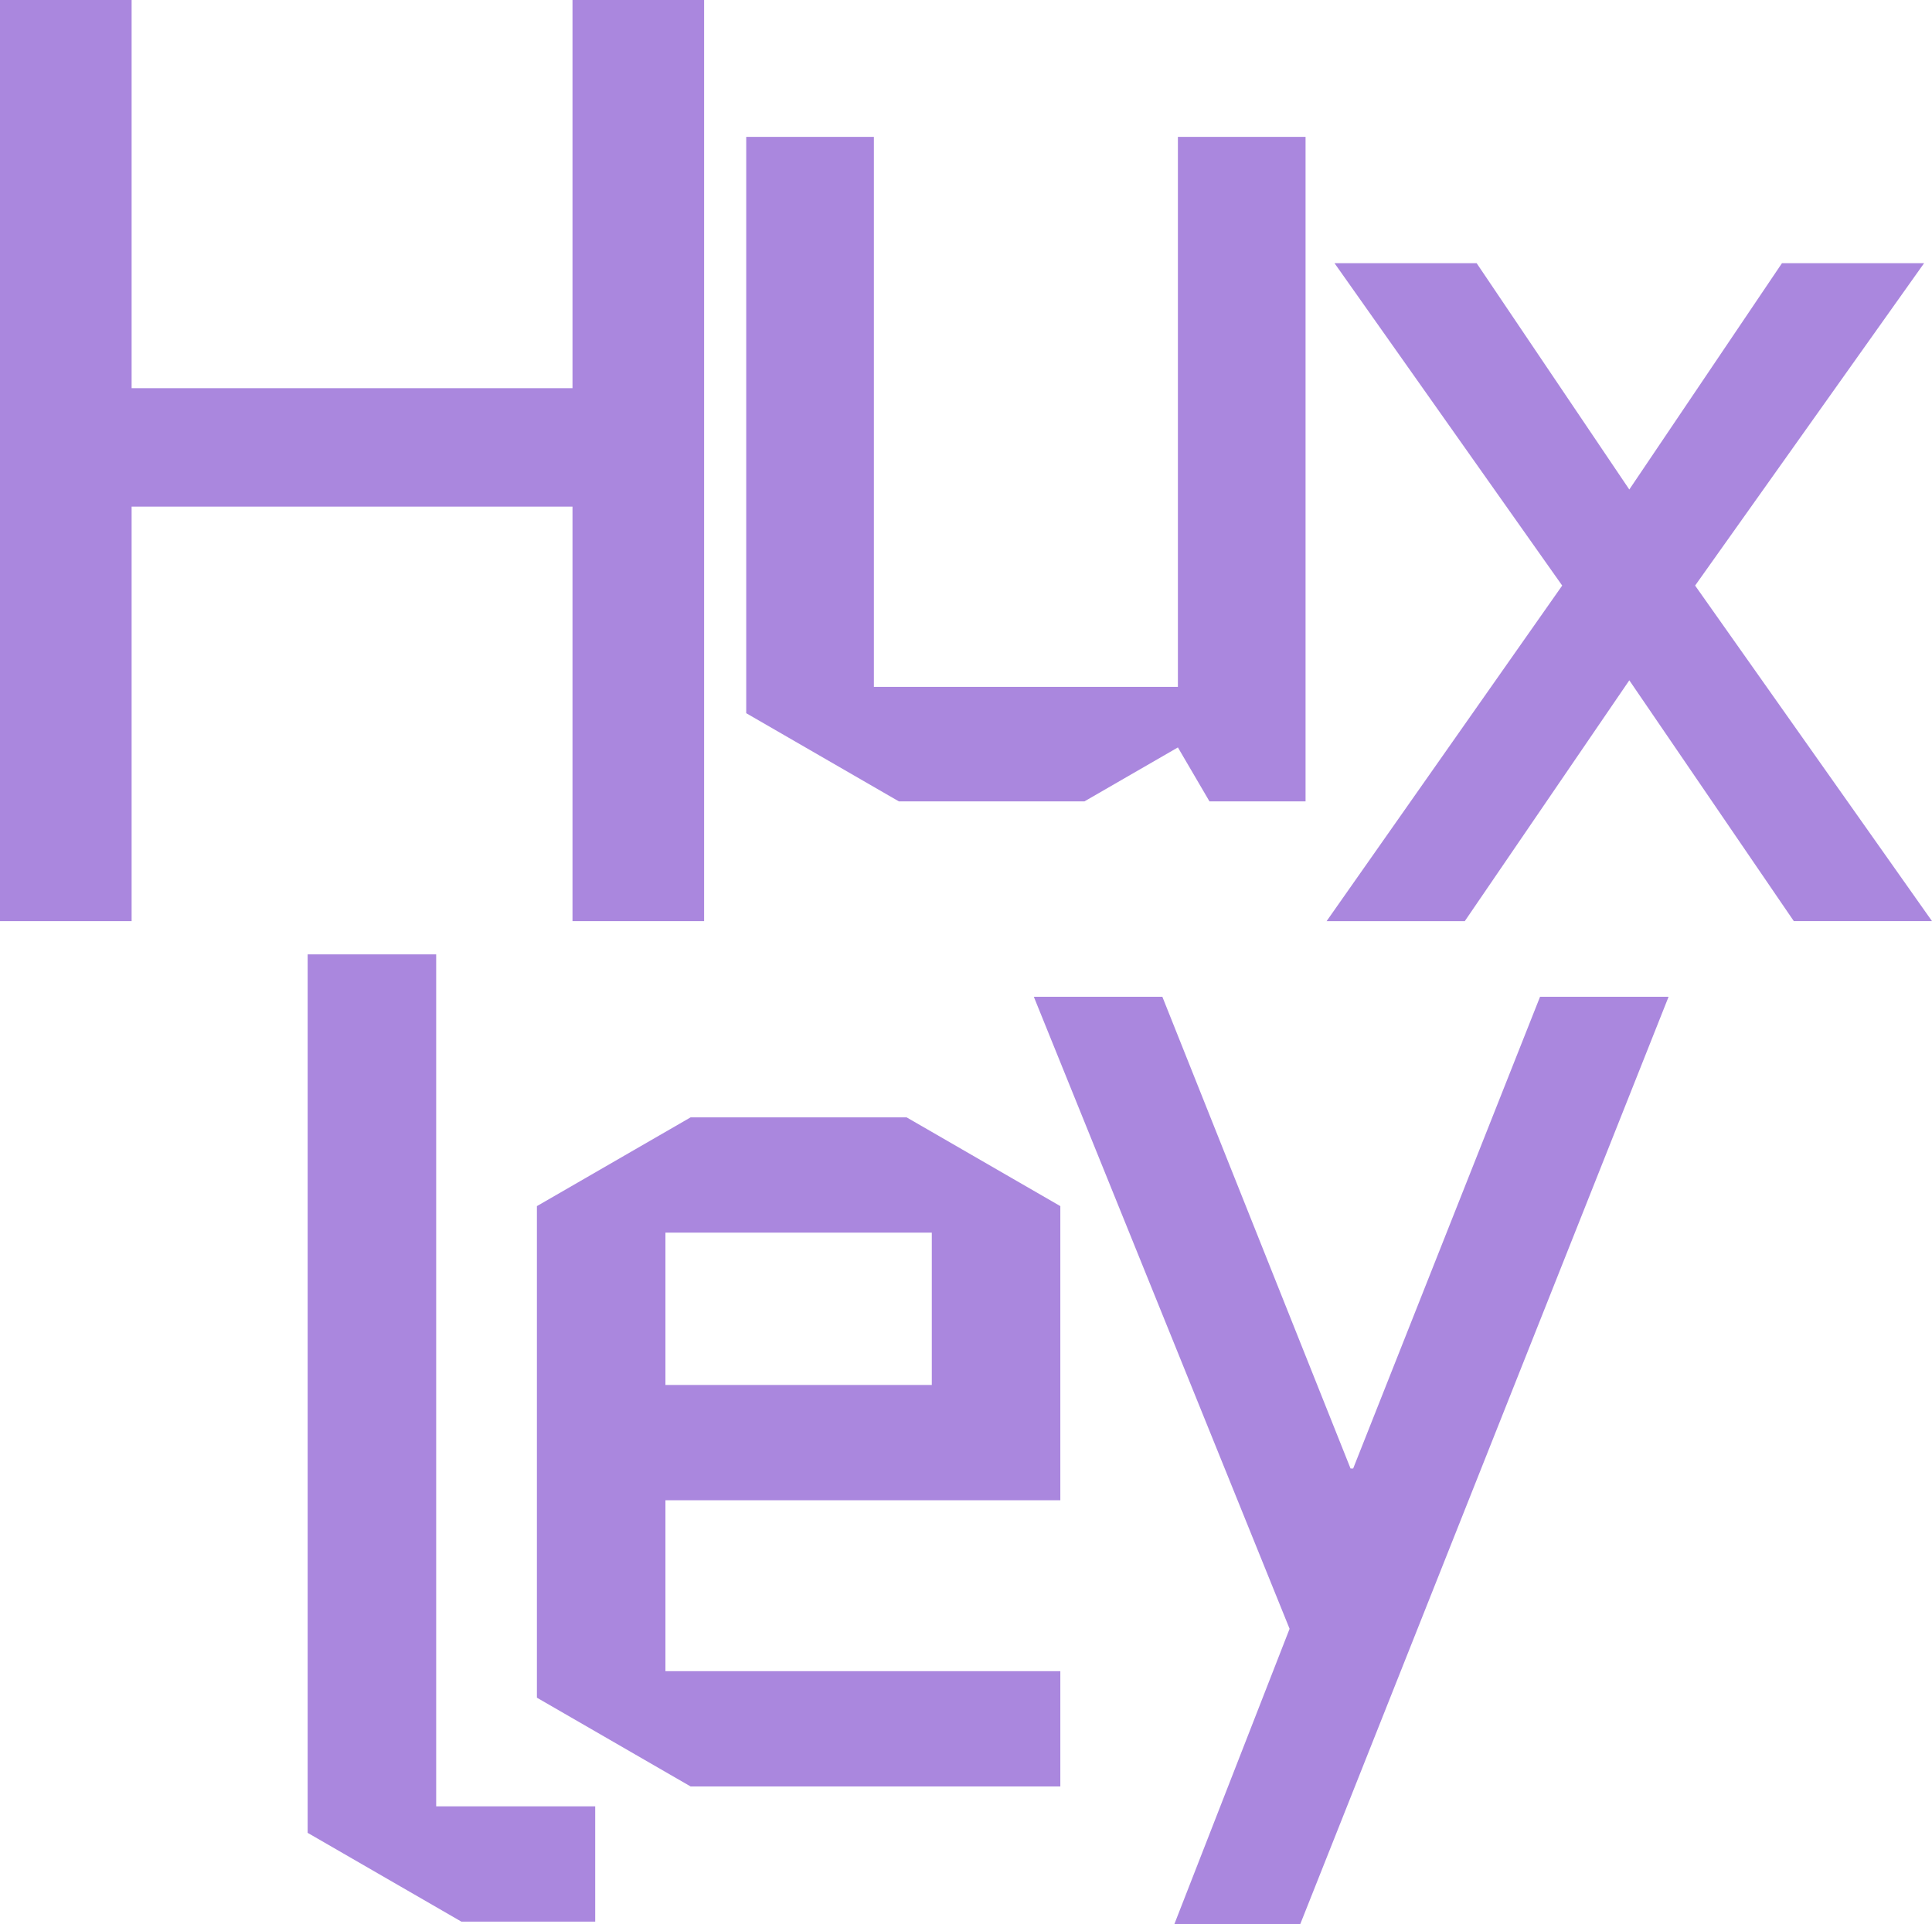
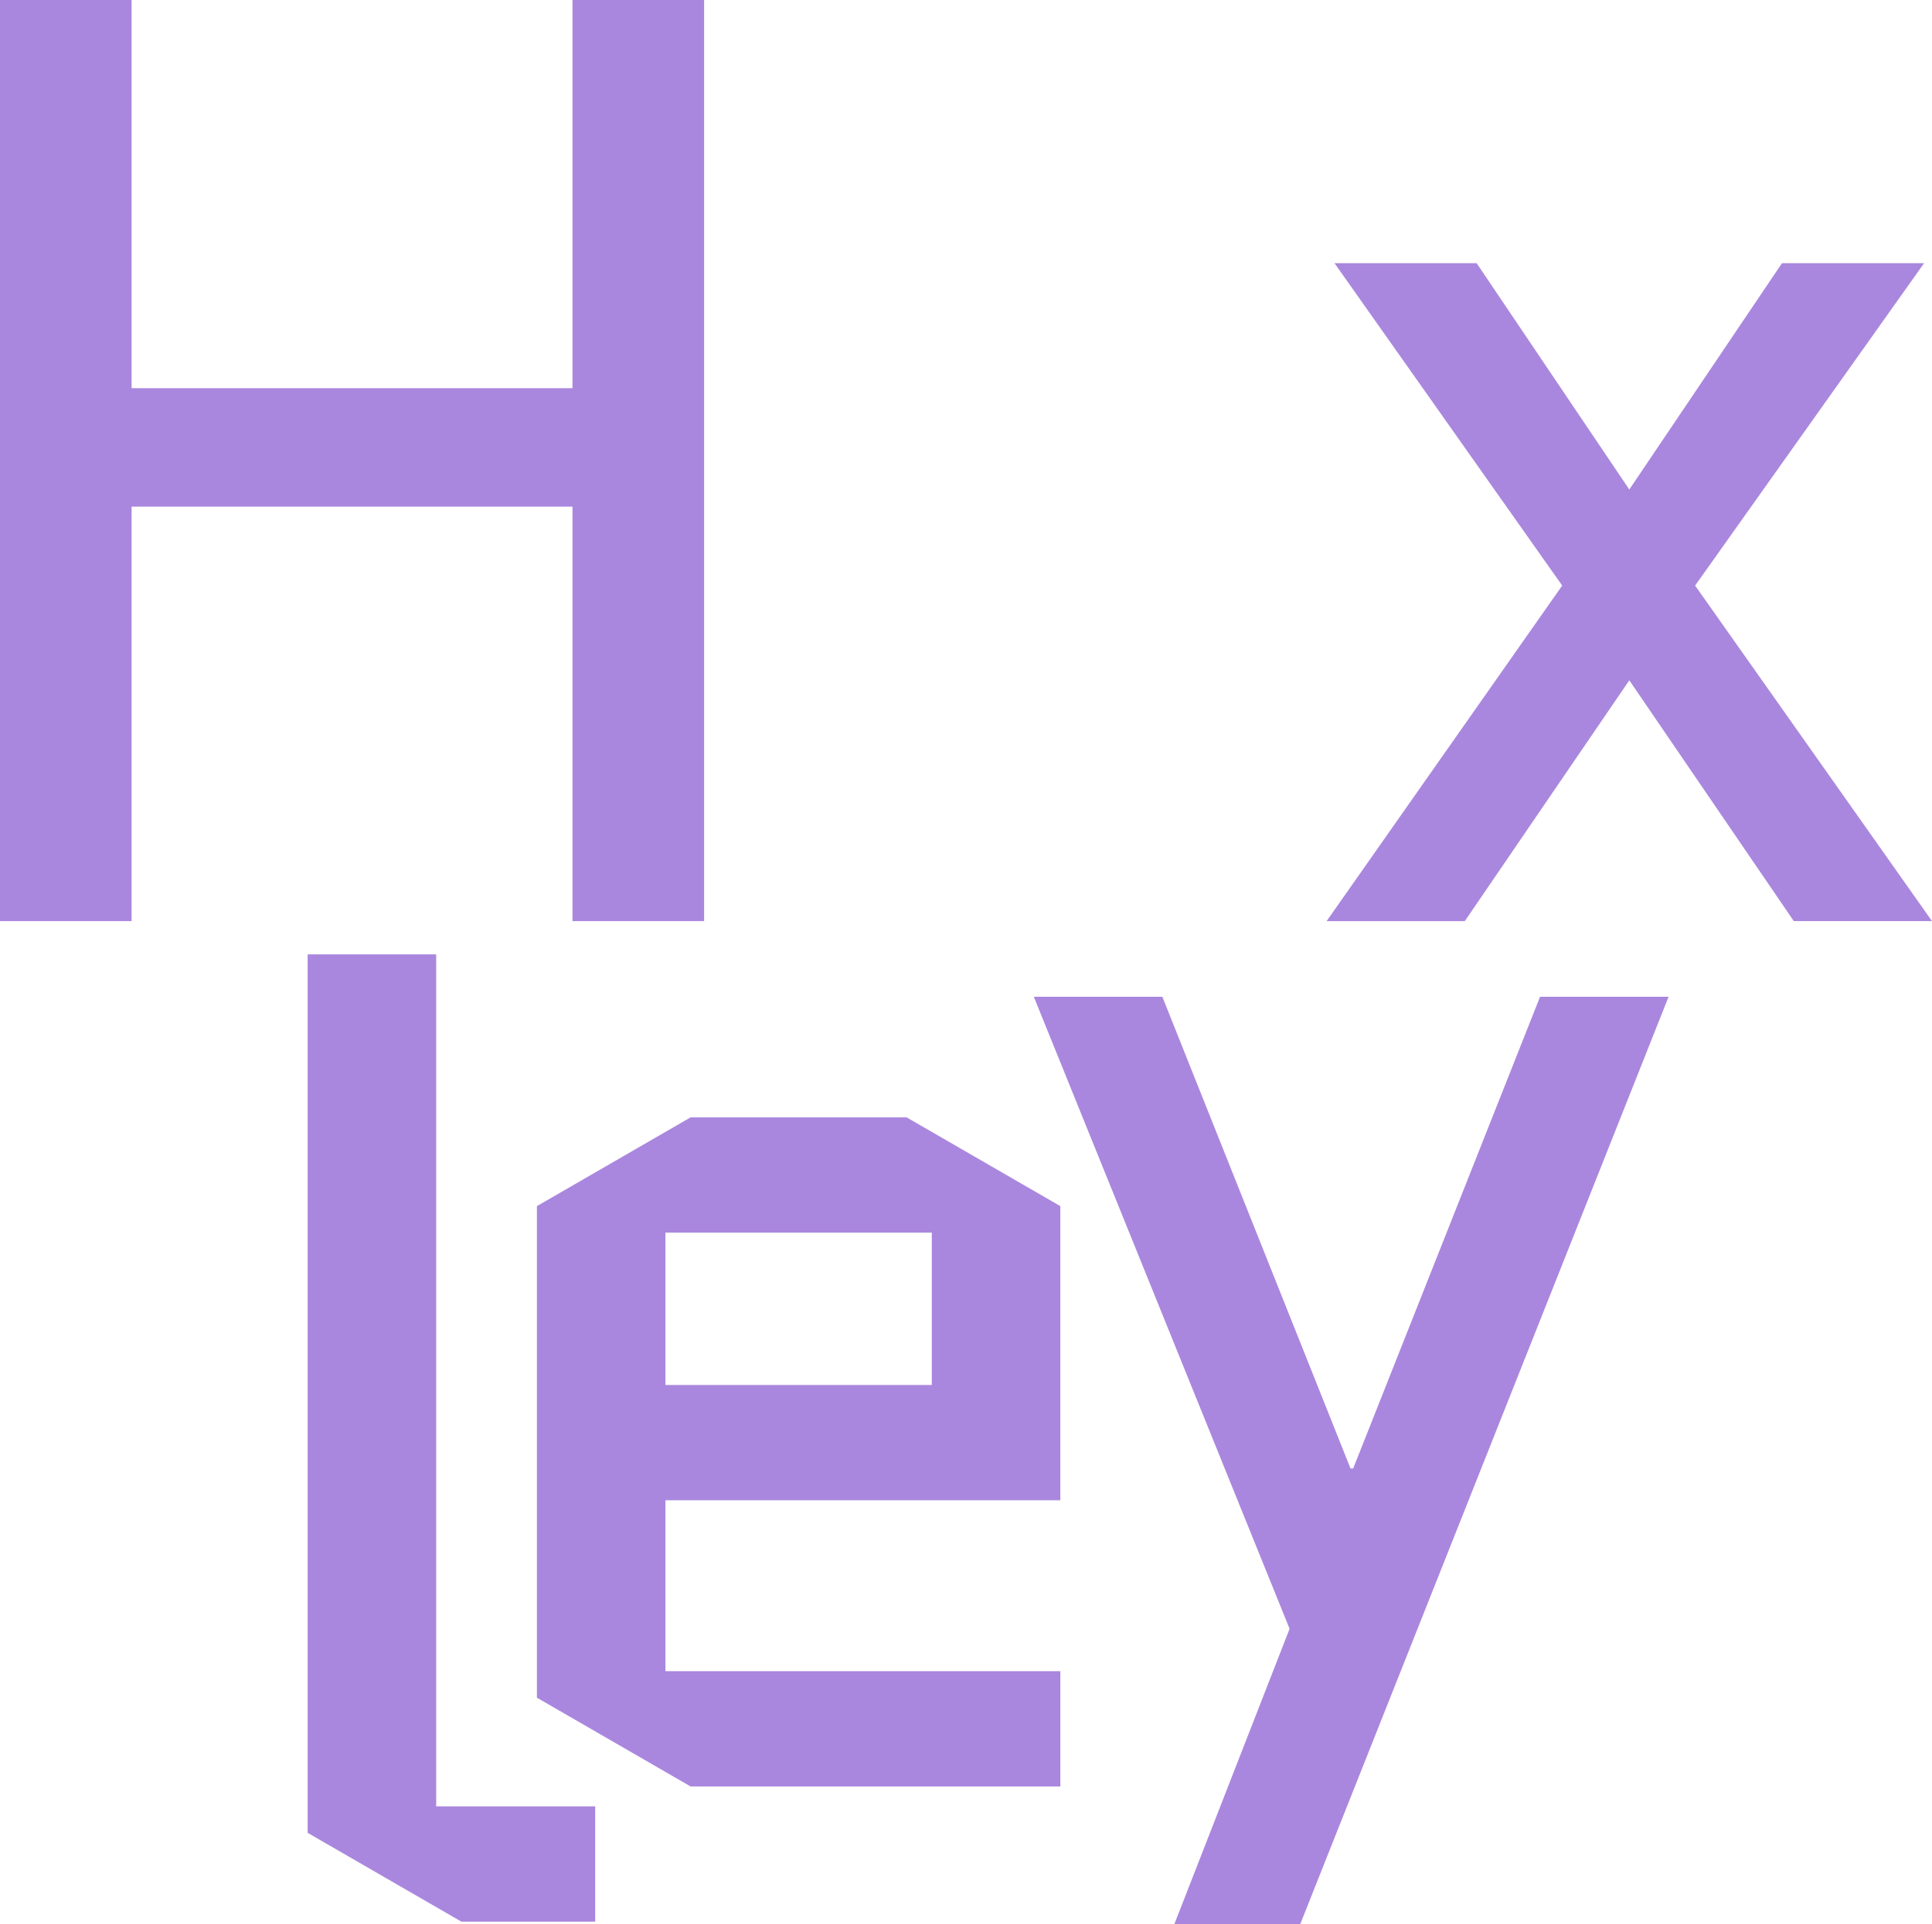
<svg xmlns="http://www.w3.org/2000/svg" xmlns:ns1="http://sodipodi.sourceforge.net/DTD/sodipodi-0.dtd" xmlns:ns2="http://www.inkscape.org/namespaces/inkscape" width="125.599" height="125.114" viewBox="0 0 125.599 125.114" version="1.1" id="svg135">
  <ns1:namedview id="namedview137" pagecolor="#505050" bordercolor="#eeeeee" borderopacity="1" ns2:showpageshadow="0" ns2:pageopacity="0" ns2:pagecheckerboard="0" ns2:deskcolor="#505050" ns2:document-units="mm" showgrid="false" />
  <defs id="defs132" />
  <g ns2:label="Layer 1" ns2:groupmode="layer" id="layer1" transform="translate(-1.499,-1.219)">
    <path d="M 10.055,34.159 V 61.11 H 1.499 V 1.219 H 10.055 V 26.458 H 38.717 V 1.219 h 8.556 V 61.11 H 38.717 V 34.159 Z" style="font-size:333.333px;font-family:Quantico;-inkscape-font-specification:Quantico;display:inline;fill:#aa87de;stroke:none;stroke-width:1.232;stroke-linecap:round;stroke-linejoin:round;paint-order:markers fill stroke" id="path3926" />
-     <path d="M 50.011,47.591 V 10.117 h 8.299 V 45.88 H 78.074 V 10.117 h 8.299 v 43.207 h -6.246 l -2.053,-3.508 -6.075,3.508 H 59.935 Z" style="font-size:333.333px;font-family:Quantico;-inkscape-font-specification:Quantico;display:inline;fill:#aa87de;stroke:none;stroke-width:1.232;stroke-linecap:round;stroke-linejoin:round;paint-order:markers fill stroke" id="path3928" />
    <path d="M 87.742,61.11 103.057,39.292 88.255,18.33 h 9.24 l 9.925,14.716 9.925,-14.716 h 9.24 l -14.887,20.962 15.4,21.817 h -8.984 L 107.42,45.452 96.725,61.11 Z" style="font-size:333.333px;font-family:Quantico;-inkscape-font-specification:Quantico;display:inline;fill:#aa87de;stroke:none;stroke-width:1.232;stroke-linecap:round;stroke-linejoin:round;paint-order:markers fill stroke" id="path3930" />
    <path d="m 31.492,126.161 -9.993,-5.772 V 63.272 h 8.356 v 55.394 h 10.338 v 7.495 z" style="font-size:333.333px;font-family:Quantico;-inkscape-font-specification:Quantico;display:inline;fill:#aa87de;stroke:none;stroke-width:1.241;stroke-linecap:round;stroke-linejoin:round;paint-order:markers fill stroke" id="path3932" />
    <path d="m 70.431,109.878 v 7.495 H 46.396 l -9.993,-5.772 V 79.64 l 9.993,-5.772 h 14.042 l 9.993,5.772 V 98.765 H 44.759 V 109.878 Z M 44.759,81.363 v 9.907 h 17.316 v -9.907 z" style="font-size:333.333px;font-family:Quantico;-inkscape-font-specification:Quantico;display:inline;fill:#aa87de;stroke:none;stroke-width:1.241;stroke-linecap:round;stroke-linejoin:round;paint-order:markers fill stroke" id="path3934" />
    <path d="M 77.84,126.333 85.335,107.122 68.708,66.029 h 8.356 l 12.233,30.669 h 0.172 L 101.617,66.029 h 8.356 L 86.024,126.333 Z" style="font-size:333.333px;font-family:Quantico;-inkscape-font-specification:Quantico;display:inline;fill:#aa87de;stroke:none;stroke-width:1.241;stroke-linecap:round;stroke-linejoin:round;paint-order:markers fill stroke" id="path3936" />
  </g>
</svg>